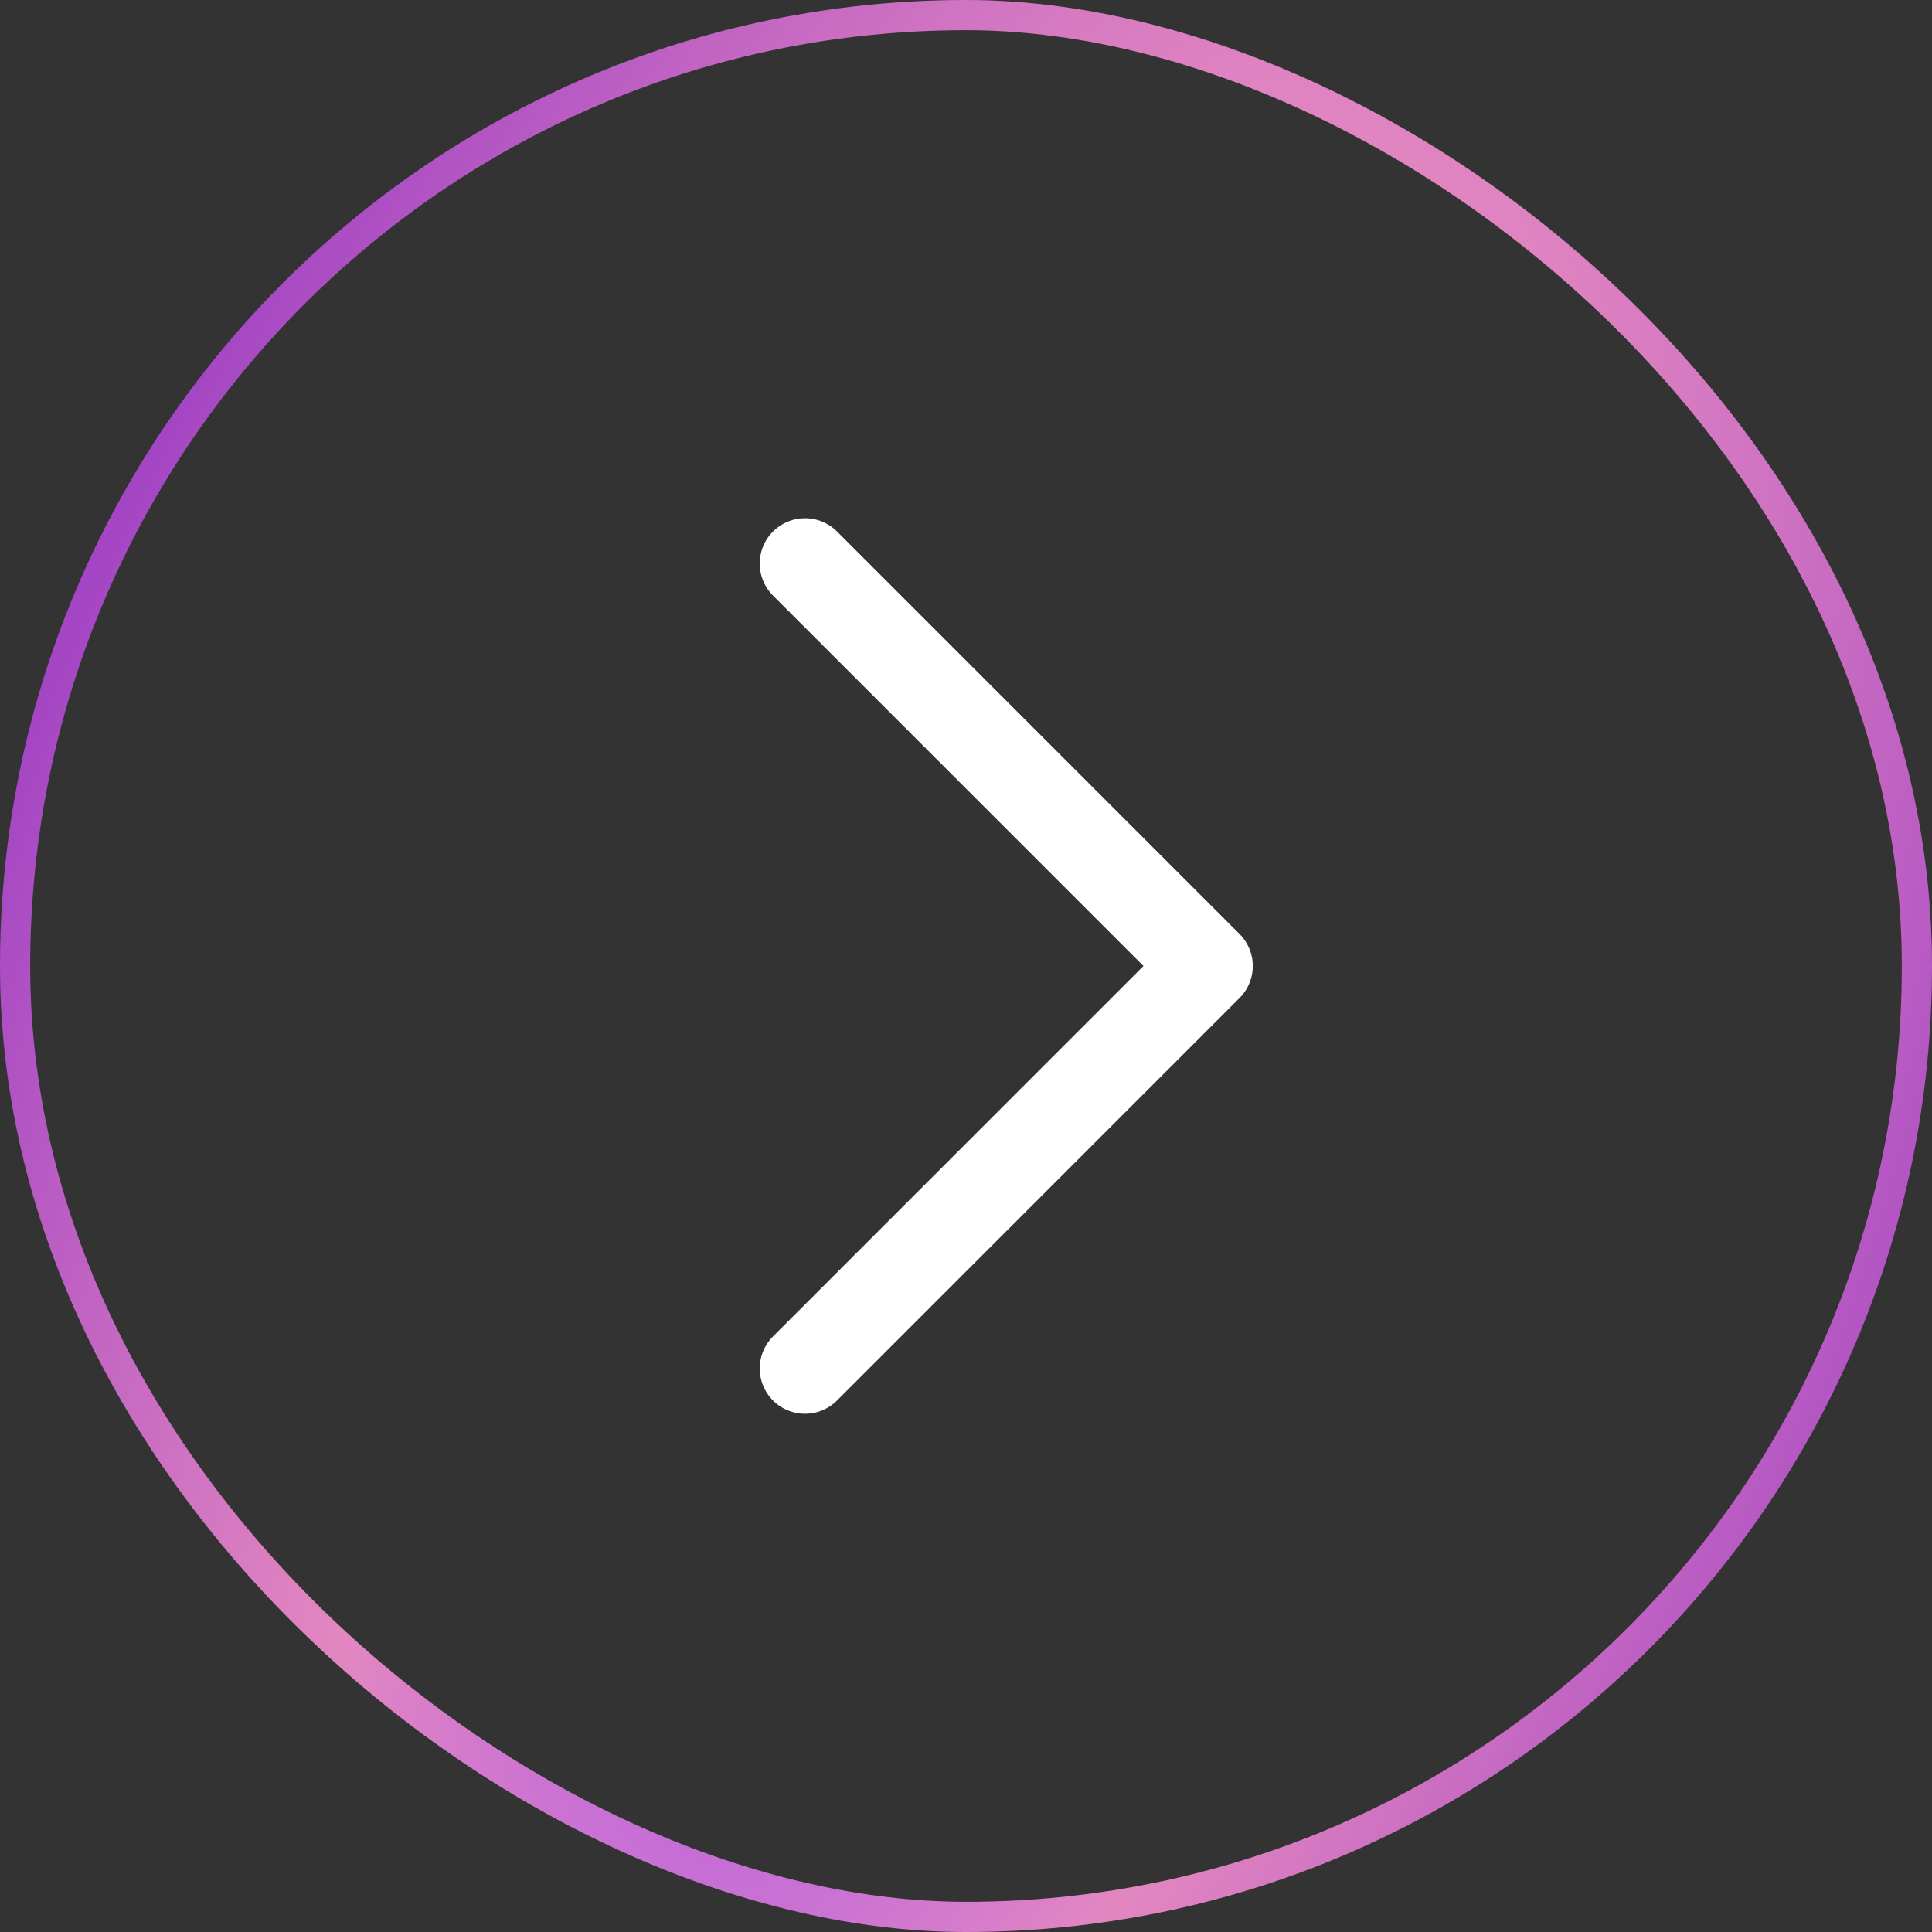
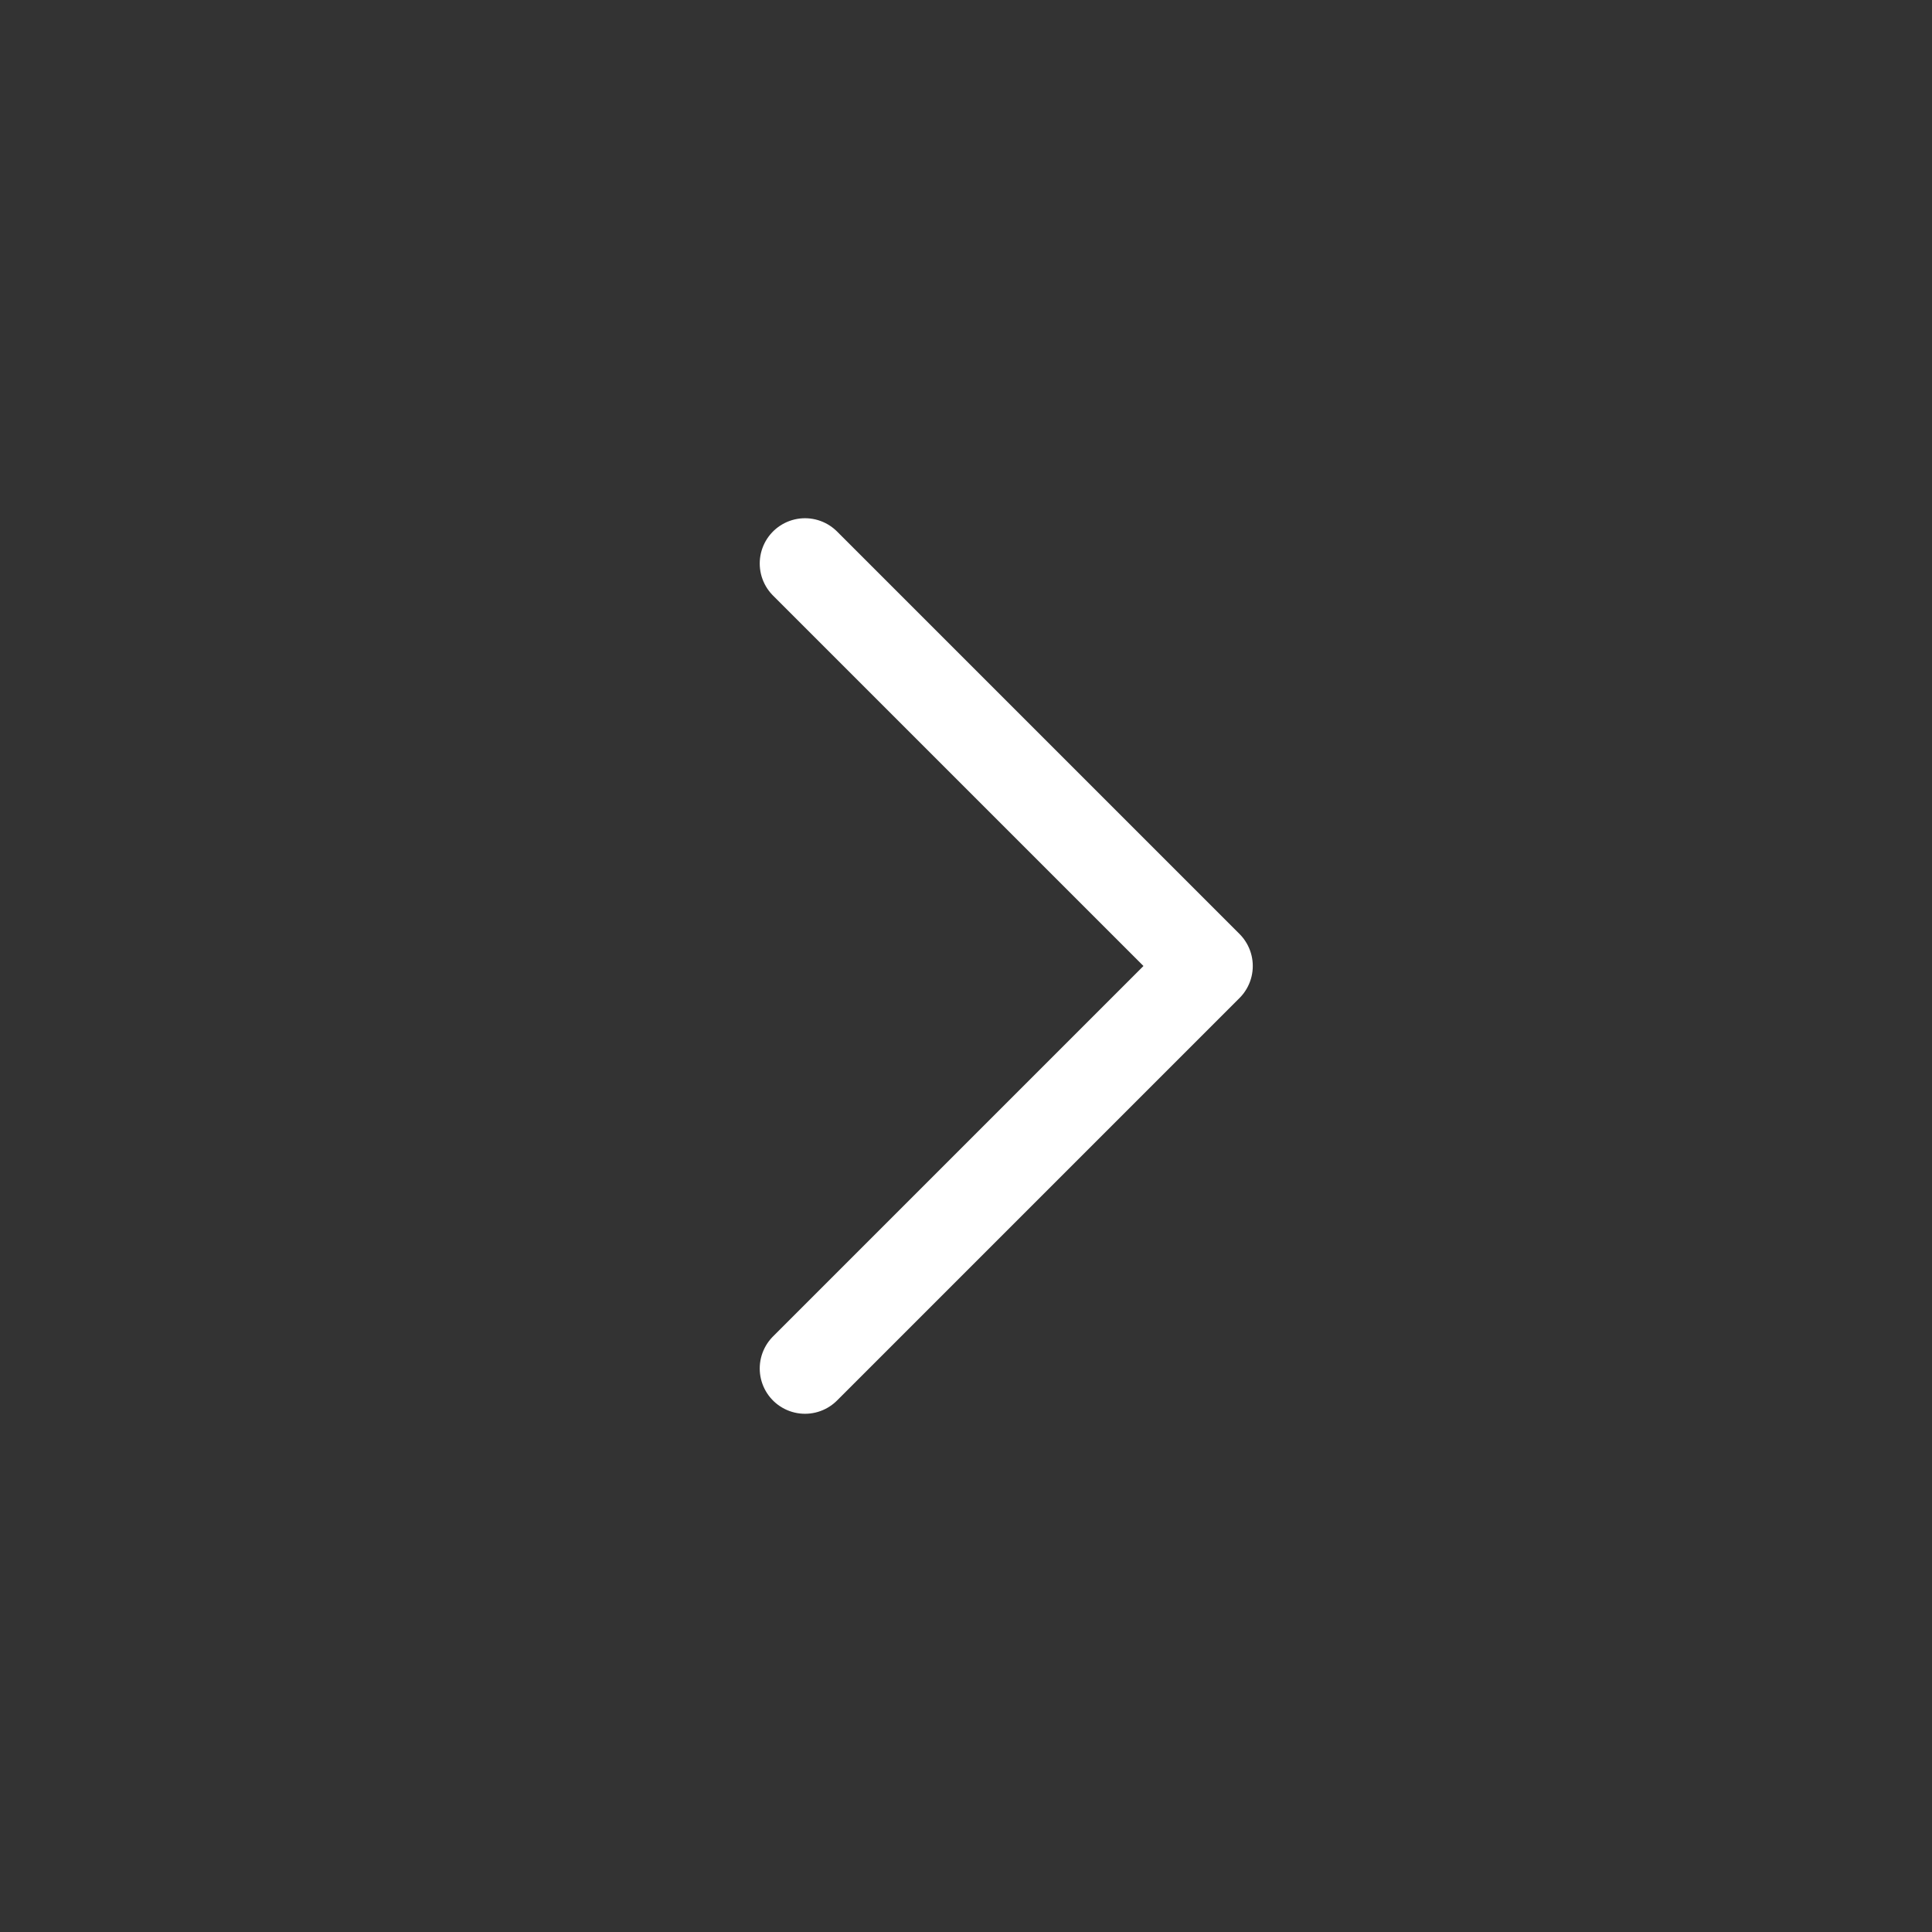
<svg xmlns="http://www.w3.org/2000/svg" width="64" height="64" viewBox="0 0 64 64" fill="none">
  <rect x="0" y="0" width="64" height="64" fill="#333333" stroke="none" />
  <path d="M26.667 18.667L40 32L26.667 45.333" stroke="white" stroke-width="3" stroke-linecap="round" stroke-linejoin="round" />
-   <rect x="0.5" y="0.5" width="63" height="63" rx="31.5" transform="matrix(4.37114e-08 1 1 -4.37114e-08 2.18557e-08 -2.18557e-08)" stroke="url(#paint0_radial_818_15186)" />
  <defs>
    <radialGradient id="paint0_radial_818_15186" cx="0" cy="0" r="1" gradientUnits="userSpaceOnUse" gradientTransform="translate(41.295 30.968) rotate(68.565) scale(52.121 125.019)">
      <stop stop-color="#A14FF0" />
      <stop offset="0.297" stop-color="#E387C1" />
      <stop offset="1" stop-color="#6909C6" />
    </radialGradient>
  </defs>
</svg>